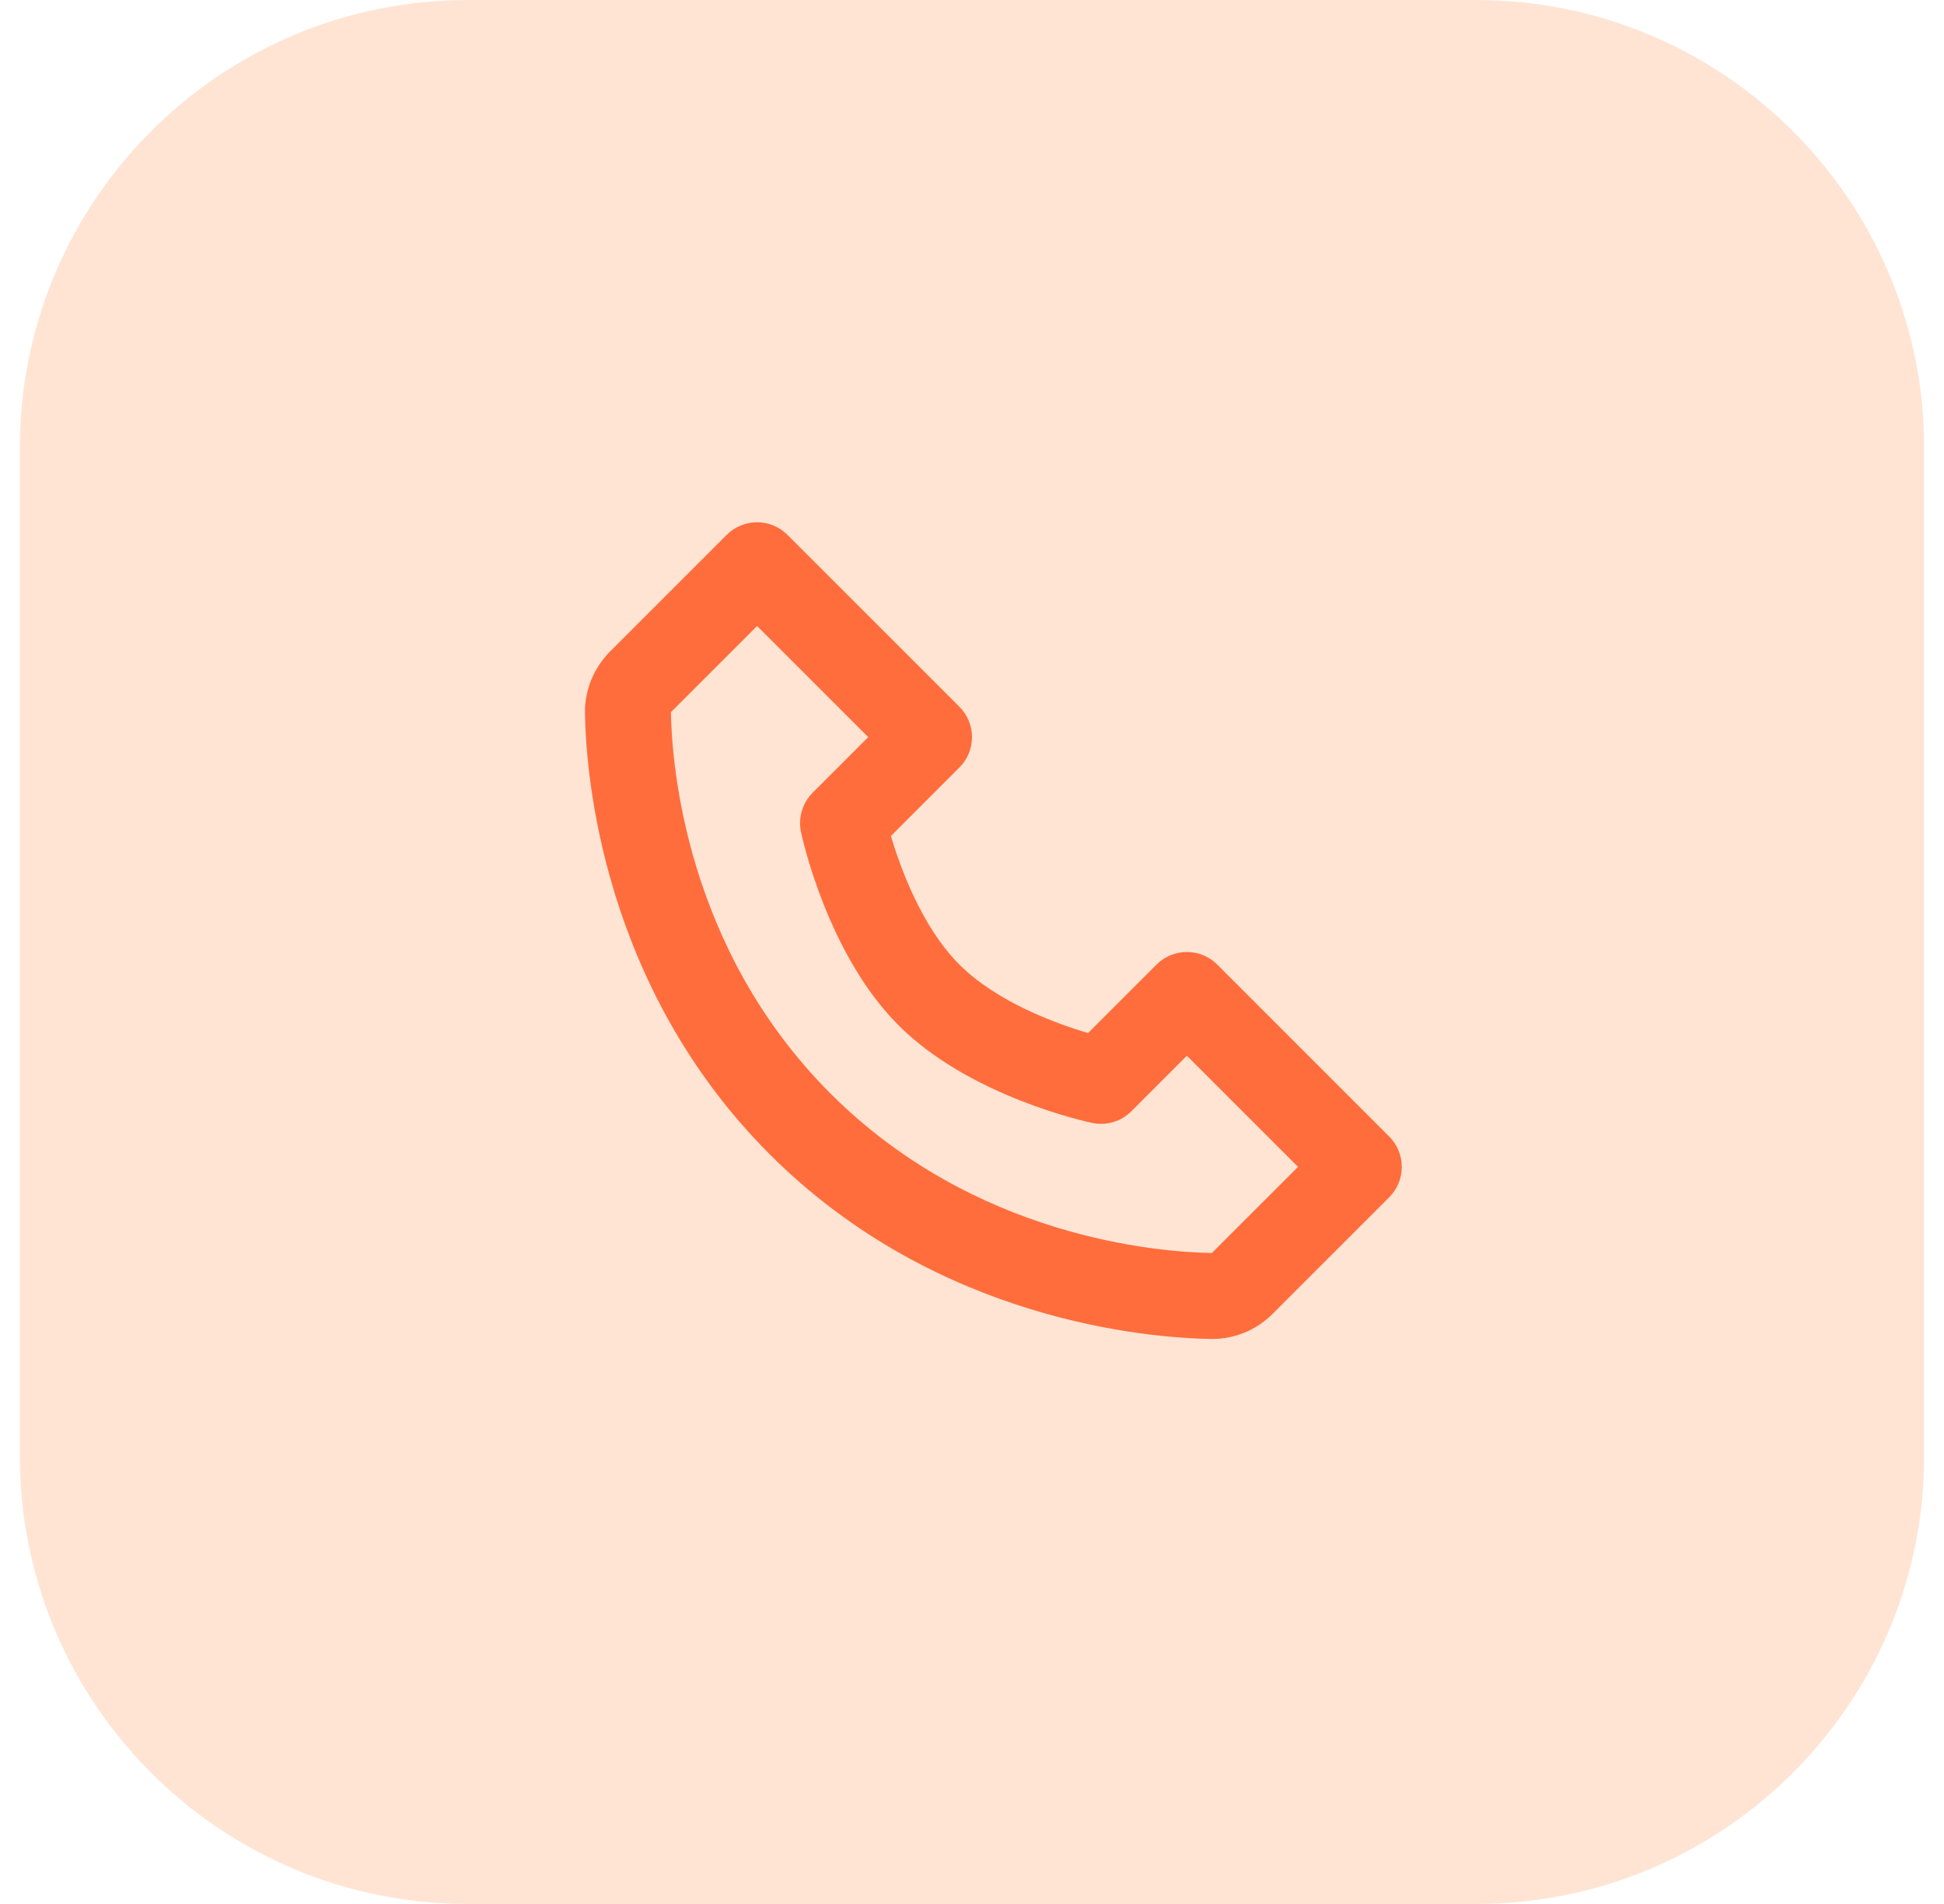
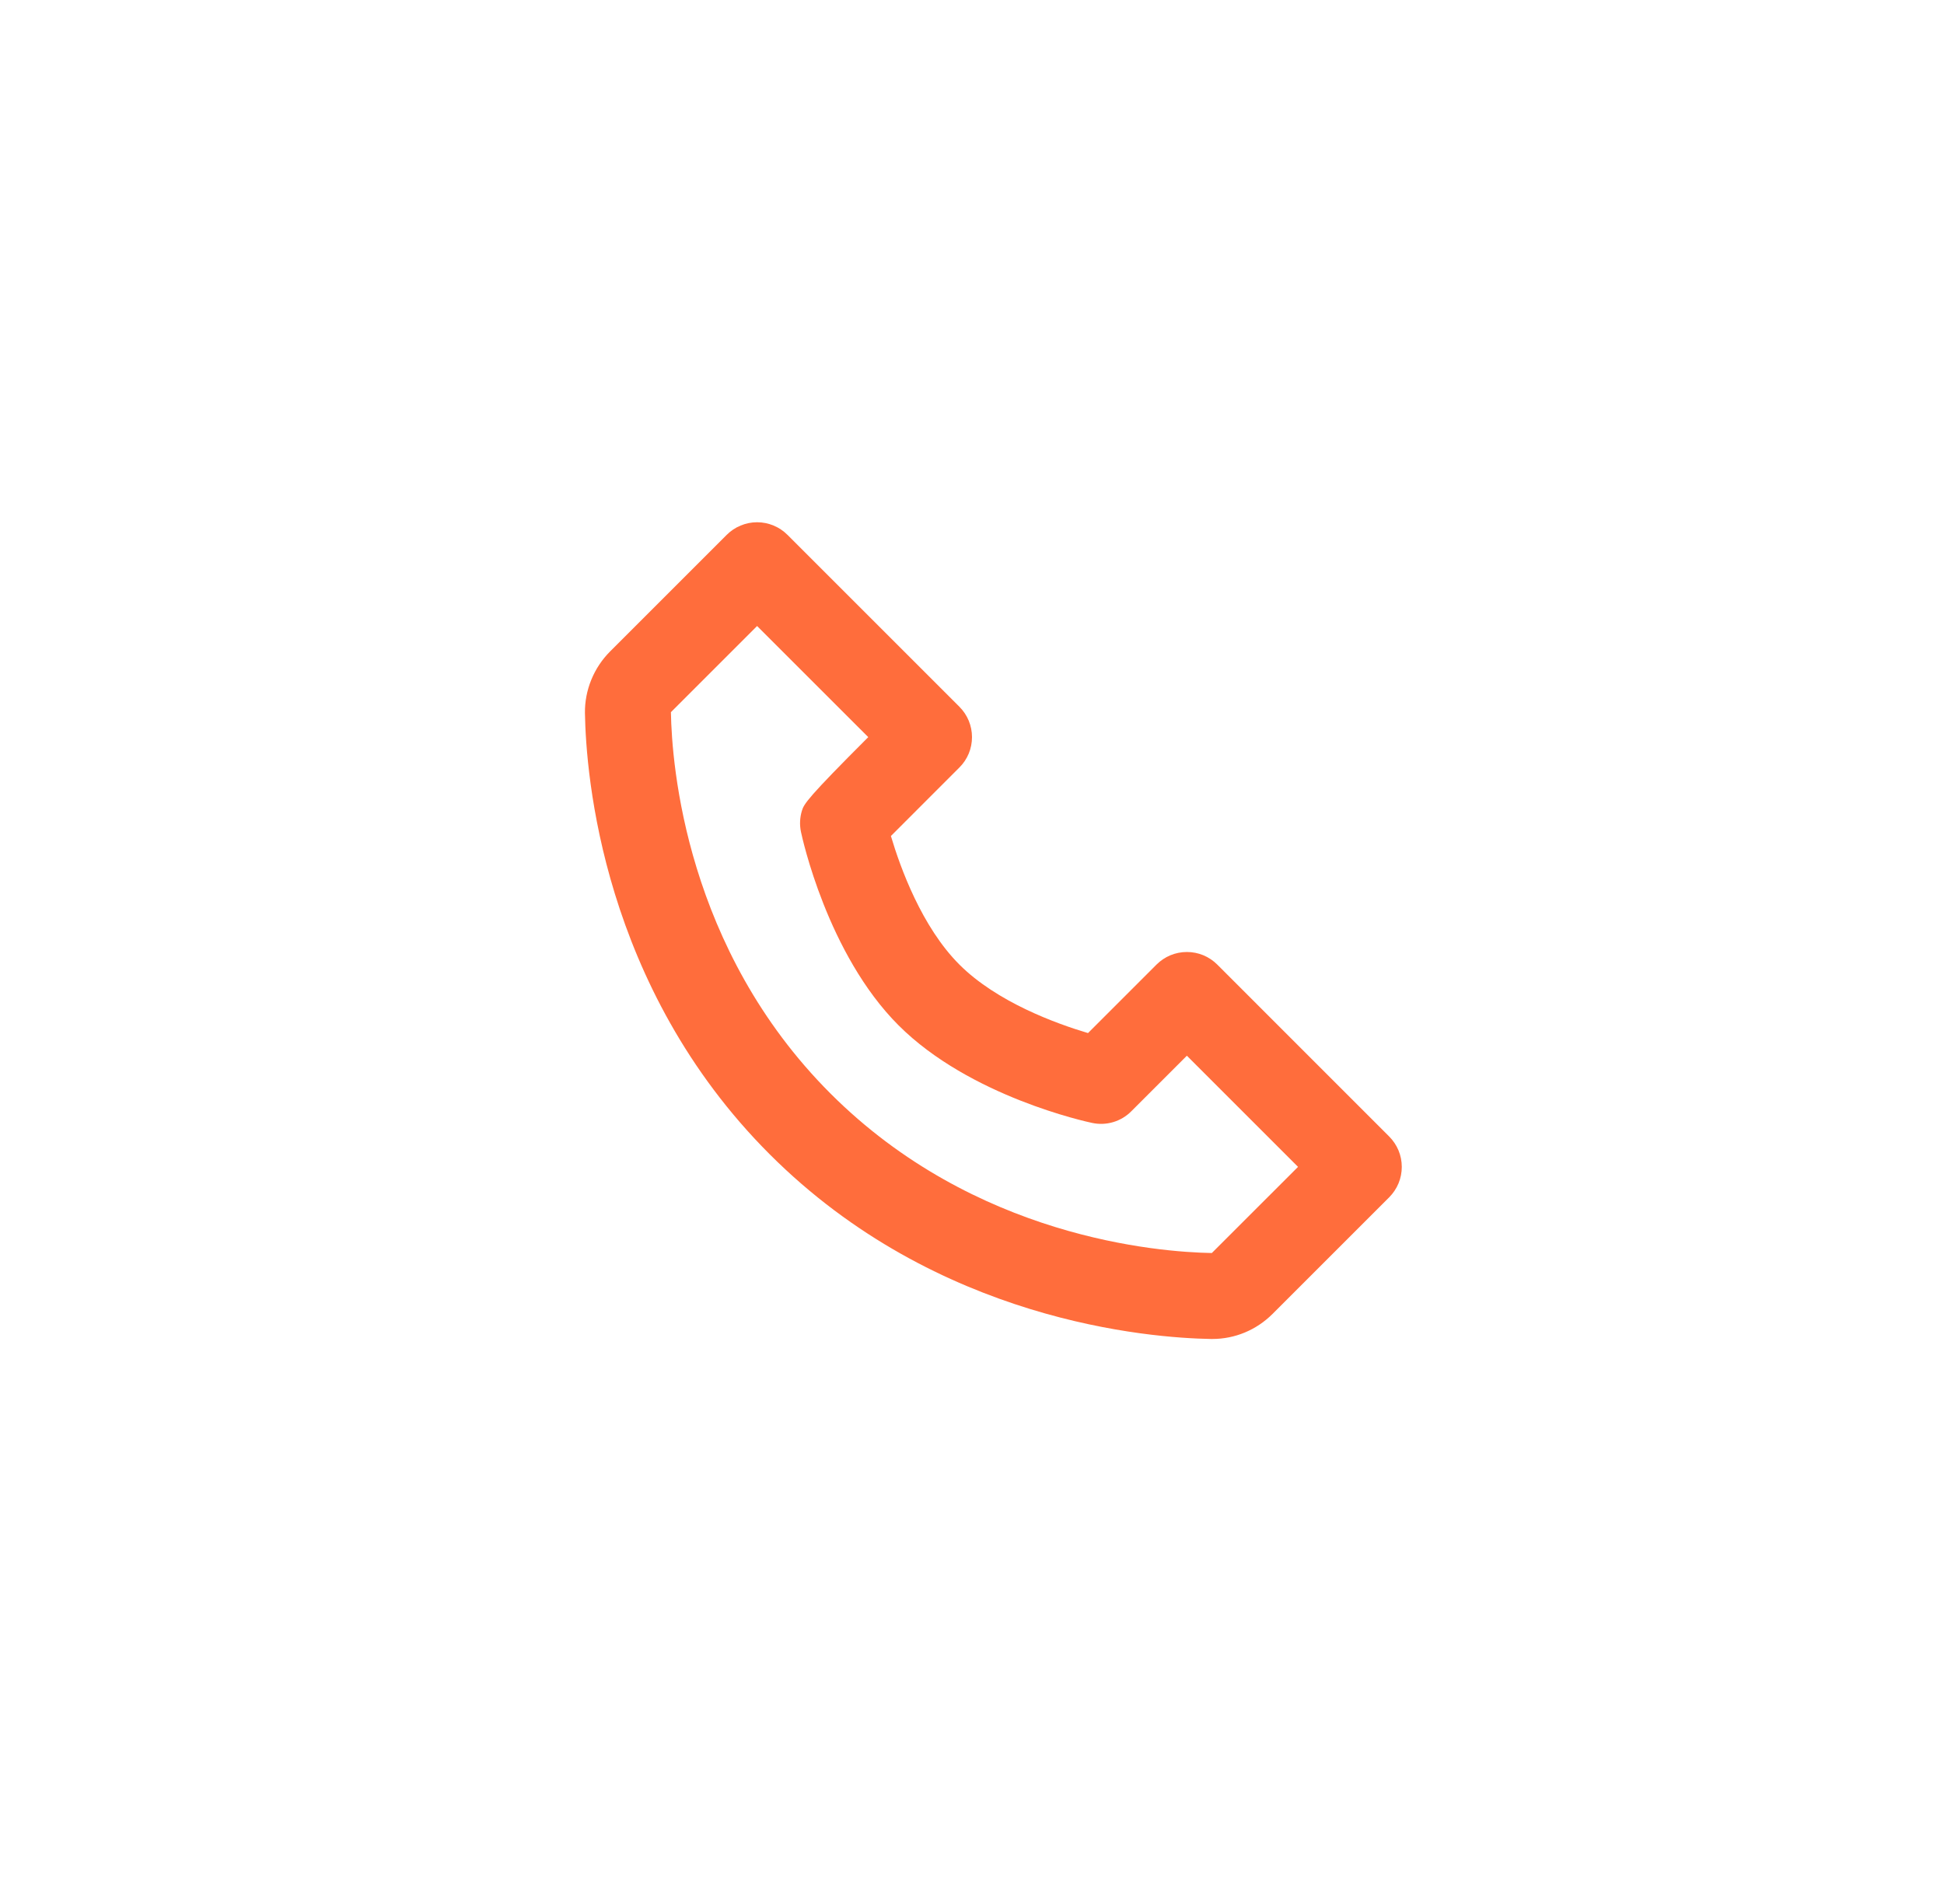
<svg xmlns="http://www.w3.org/2000/svg" width="49" height="48" viewBox="0 0 49 48" fill="none">
  <g clip-path="url(#clip0_38_3222)">
-     <path d="M37.206 0H11.794C5.557 0 0.5 5.057 0.5 11.294V36.706C0.5 42.944 5.557 48 11.794 48H37.206C43.444 48 48.5 42.944 48.5 36.706V11.294C48.5 5.057 43.444 0 37.206 0Z" fill="#FFE4D4" />
-     <path d="M30.682 24.317C30.582 24.217 30.462 24.137 30.331 24.082C30.2 24.028 30.059 24 29.916 24C29.774 24 29.633 24.028 29.502 24.082C29.37 24.137 29.251 24.217 29.151 24.317L27.424 26.044C26.623 25.806 25.129 25.264 24.182 24.317C23.235 23.37 22.694 21.877 22.456 21.076L24.182 19.349C24.283 19.249 24.363 19.129 24.418 18.998C24.472 18.866 24.5 18.726 24.5 18.583C24.5 18.441 24.472 18.3 24.418 18.169C24.363 18.037 24.283 17.918 24.182 17.817L19.849 13.484C19.748 13.383 19.629 13.303 19.498 13.249C19.366 13.194 19.225 13.166 19.083 13.166C18.941 13.166 18.8 13.194 18.669 13.249C18.537 13.303 18.418 13.383 18.317 13.484L15.379 16.422C14.967 16.834 14.736 17.399 14.744 17.977C14.769 19.519 15.178 24.877 19.401 29.1C23.623 33.323 28.982 33.73 30.525 33.756H30.556C31.128 33.756 31.668 33.531 32.078 33.122L35.016 30.184C35.116 30.083 35.196 29.964 35.251 29.832C35.305 29.701 35.333 29.56 35.333 29.418C35.333 29.275 35.305 29.134 35.251 29.003C35.196 28.872 35.116 28.752 35.016 28.652L30.682 24.317ZM30.545 31.589C29.193 31.566 24.567 31.203 20.932 27.567C17.286 23.921 16.933 19.279 16.911 17.954L19.083 15.782L21.885 18.583L20.484 19.984C20.357 20.111 20.263 20.268 20.212 20.441C20.16 20.613 20.152 20.796 20.189 20.972C20.215 21.097 20.851 24.051 22.649 25.849C24.448 27.648 27.402 28.283 27.527 28.309C27.703 28.347 27.886 28.34 28.058 28.289C28.231 28.238 28.388 28.144 28.515 28.016L29.916 26.615L32.718 29.417L30.545 31.589Z" fill="#FF6D3C" />
+     <path d="M30.682 24.317C30.582 24.217 30.462 24.137 30.331 24.082C30.2 24.028 30.059 24 29.916 24C29.774 24 29.633 24.028 29.502 24.082C29.37 24.137 29.251 24.217 29.151 24.317L27.424 26.044C26.623 25.806 25.129 25.264 24.182 24.317C23.235 23.37 22.694 21.877 22.456 21.076L24.182 19.349C24.283 19.249 24.363 19.129 24.418 18.998C24.472 18.866 24.5 18.726 24.5 18.583C24.5 18.441 24.472 18.3 24.418 18.169C24.363 18.037 24.283 17.918 24.182 17.817L19.849 13.484C19.748 13.383 19.629 13.303 19.498 13.249C19.366 13.194 19.225 13.166 19.083 13.166C18.941 13.166 18.8 13.194 18.669 13.249C18.537 13.303 18.418 13.383 18.317 13.484L15.379 16.422C14.967 16.834 14.736 17.399 14.744 17.977C14.769 19.519 15.178 24.877 19.401 29.1C23.623 33.323 28.982 33.73 30.525 33.756H30.556C31.128 33.756 31.668 33.531 32.078 33.122L35.016 30.184C35.116 30.083 35.196 29.964 35.251 29.832C35.305 29.701 35.333 29.56 35.333 29.418C35.333 29.275 35.305 29.134 35.251 29.003C35.196 28.872 35.116 28.752 35.016 28.652L30.682 24.317ZM30.545 31.589C29.193 31.566 24.567 31.203 20.932 27.567C17.286 23.921 16.933 19.279 16.911 17.954L19.083 15.782L21.885 18.583C20.357 20.111 20.263 20.268 20.212 20.441C20.16 20.613 20.152 20.796 20.189 20.972C20.215 21.097 20.851 24.051 22.649 25.849C24.448 27.648 27.402 28.283 27.527 28.309C27.703 28.347 27.886 28.34 28.058 28.289C28.231 28.238 28.388 28.144 28.515 28.016L29.916 26.615L32.718 29.417L30.545 31.589Z" fill="#FF6D3C" />
  </g>
  <defs>
    <clipPath id="clip0_38_3222">
      <rect width="48" height="48" fill="white" transform="translate(0.5)" />
    </clipPath>
  </defs>
</svg>